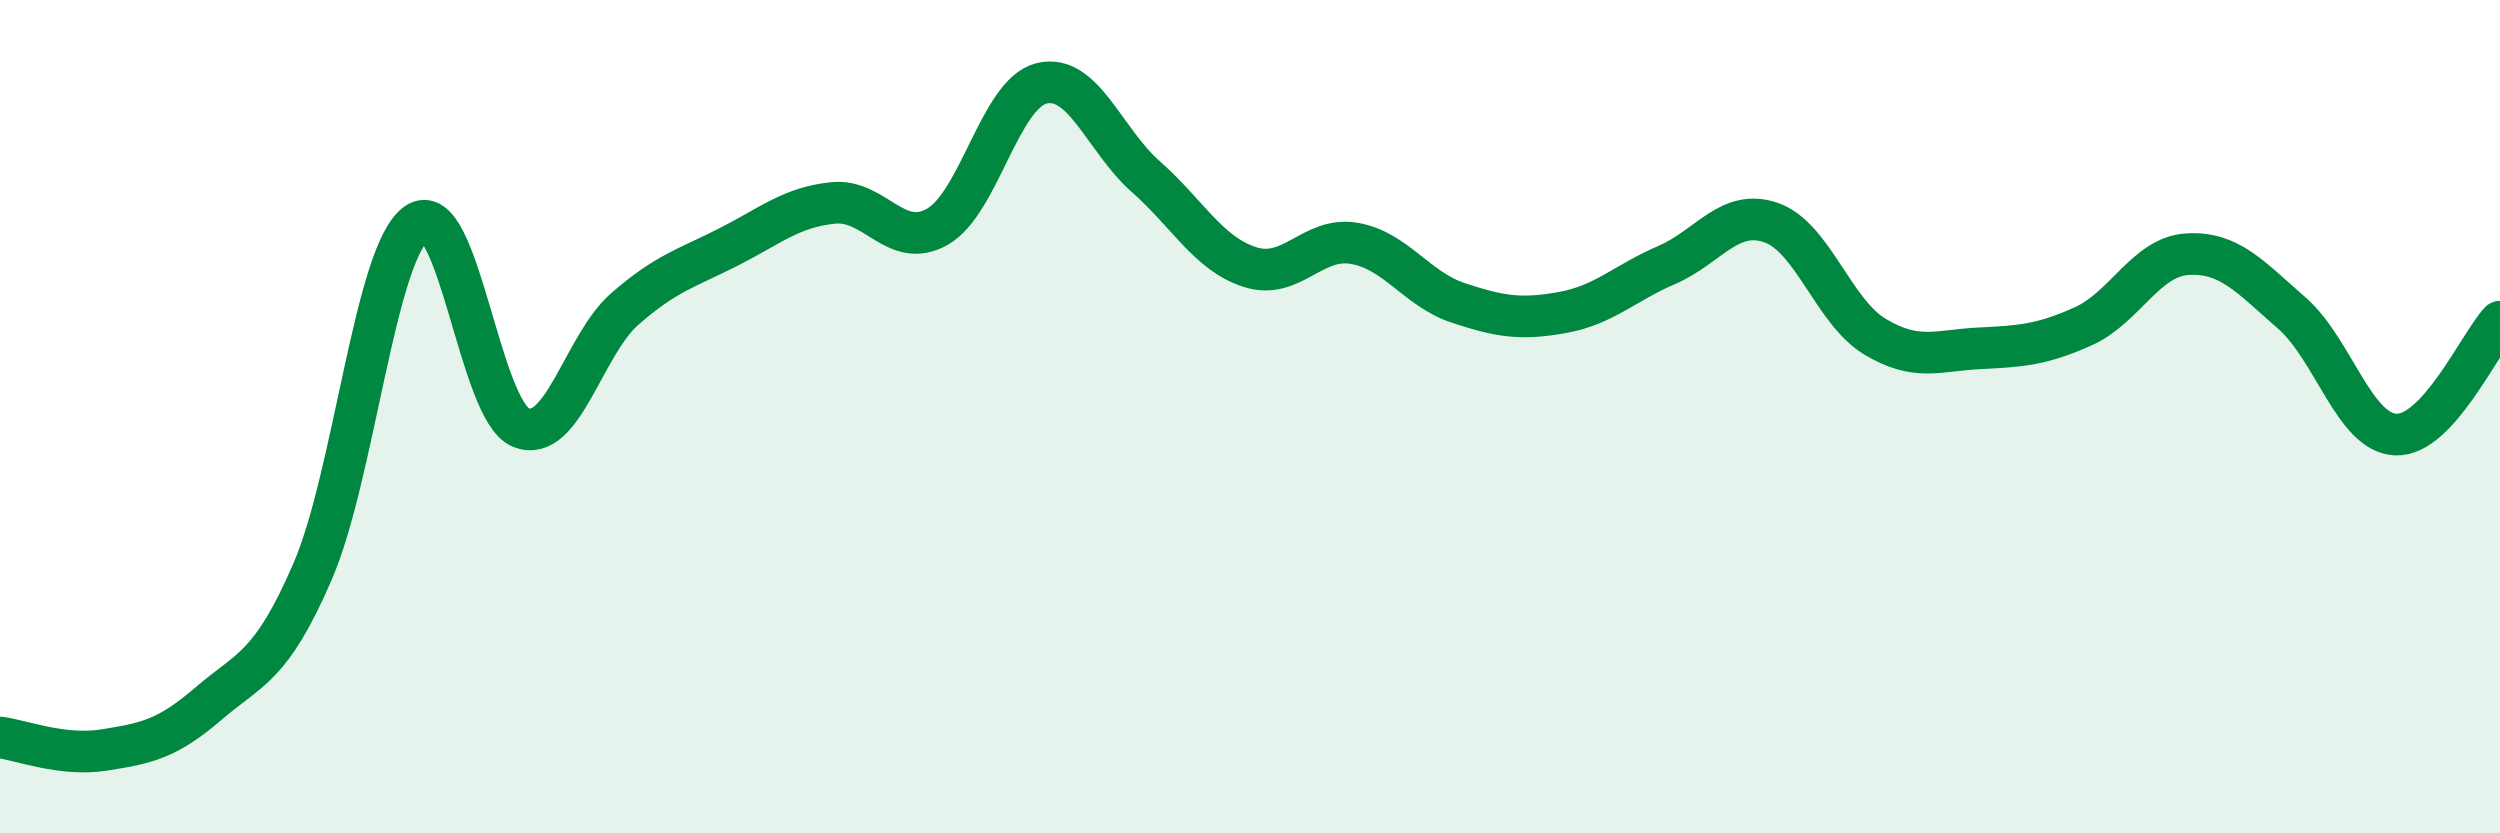
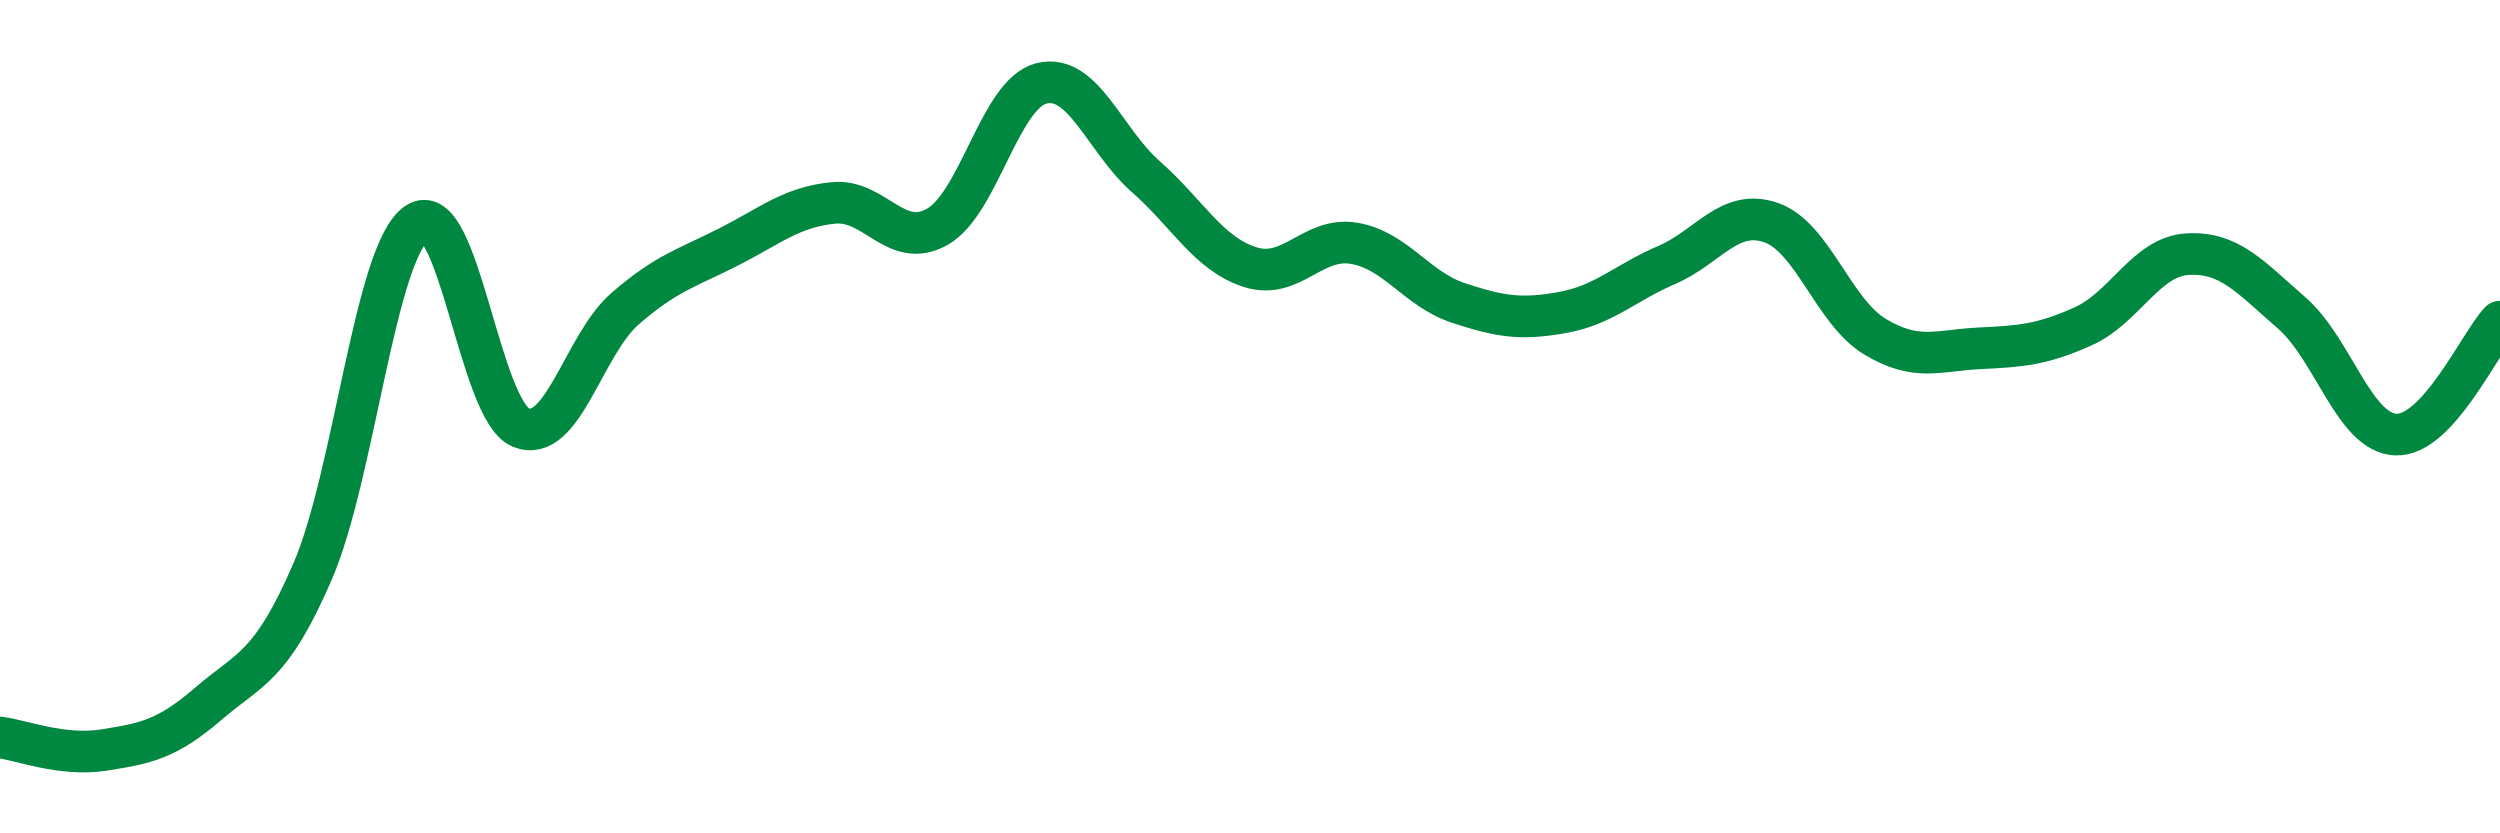
<svg xmlns="http://www.w3.org/2000/svg" width="60" height="20" viewBox="0 0 60 20">
-   <path d="M 0,17.7 C 0.5,17.76 1.5,18.16 2.5,18 C 3.5,17.84 4,17.75 5,16.89 C 6,16.03 6.5,16.03 7.5,13.72 C 8.5,11.41 9,6.05 10,5.36 C 11,4.67 11.5,9.85 12.5,10.26 C 13.5,10.67 14,8.28 15,7.41 C 16,6.54 16.5,6.43 17.5,5.92 C 18.5,5.41 19,4.97 20,4.87 C 21,4.77 21.5,6.01 22.5,5.44 C 23.5,4.87 24,2.24 25,2 C 26,1.76 26.5,3.36 27.5,4.24 C 28.5,5.12 29,6.09 30,6.41 C 31,6.73 31.5,5.67 32.5,5.84 C 33.5,6.01 34,6.94 35,7.27 C 36,7.6 36.5,7.68 37.5,7.5 C 38.5,7.32 39,6.79 40,6.36 C 41,5.93 41.5,5 42.5,5.34 C 43.5,5.68 44,7.48 45,8.08 C 46,8.68 46.5,8.41 47.5,8.36 C 48.5,8.31 49,8.28 50,7.83 C 51,7.38 51.5,6.16 52.5,6.1 C 53.5,6.04 54,6.64 55,7.51 C 56,8.38 56.5,10.39 57.5,10.43 C 58.5,10.47 59.5,8.26 60,7.72L60 20L0 20Z" fill="#008740" opacity="0.1" stroke-linecap="round" stroke-linejoin="round" />
  <path d="M 0,17.7 C 0.5,17.76 1.5,18.16 2.5,18 C 3.5,17.84 4,17.75 5,16.89 C 6,16.03 6.5,16.03 7.5,13.72 C 8.5,11.41 9,6.05 10,5.36 C 11,4.67 11.5,9.85 12.5,10.26 C 13.5,10.67 14,8.28 15,7.41 C 16,6.54 16.5,6.43 17.5,5.92 C 18.5,5.41 19,4.97 20,4.87 C 21,4.77 21.5,6.01 22.5,5.44 C 23.5,4.87 24,2.24 25,2 C 26,1.76 26.5,3.36 27.5,4.24 C 28.5,5.12 29,6.09 30,6.41 C 31,6.73 31.5,5.67 32.5,5.84 C 33.5,6.01 34,6.94 35,7.27 C 36,7.6 36.5,7.68 37.5,7.5 C 38.5,7.32 39,6.79 40,6.36 C 41,5.93 41.5,5 42.5,5.34 C 43.5,5.68 44,7.48 45,8.08 C 46,8.68 46.5,8.41 47.5,8.36 C 48.5,8.31 49,8.28 50,7.83 C 51,7.38 51.5,6.16 52.5,6.1 C 53.5,6.04 54,6.64 55,7.51 C 56,8.38 56.5,10.39 57.5,10.43 C 58.5,10.47 59.5,8.26 60,7.72" stroke="#008740" stroke-width="1" fill="none" stroke-linecap="round" stroke-linejoin="round" />
</svg>